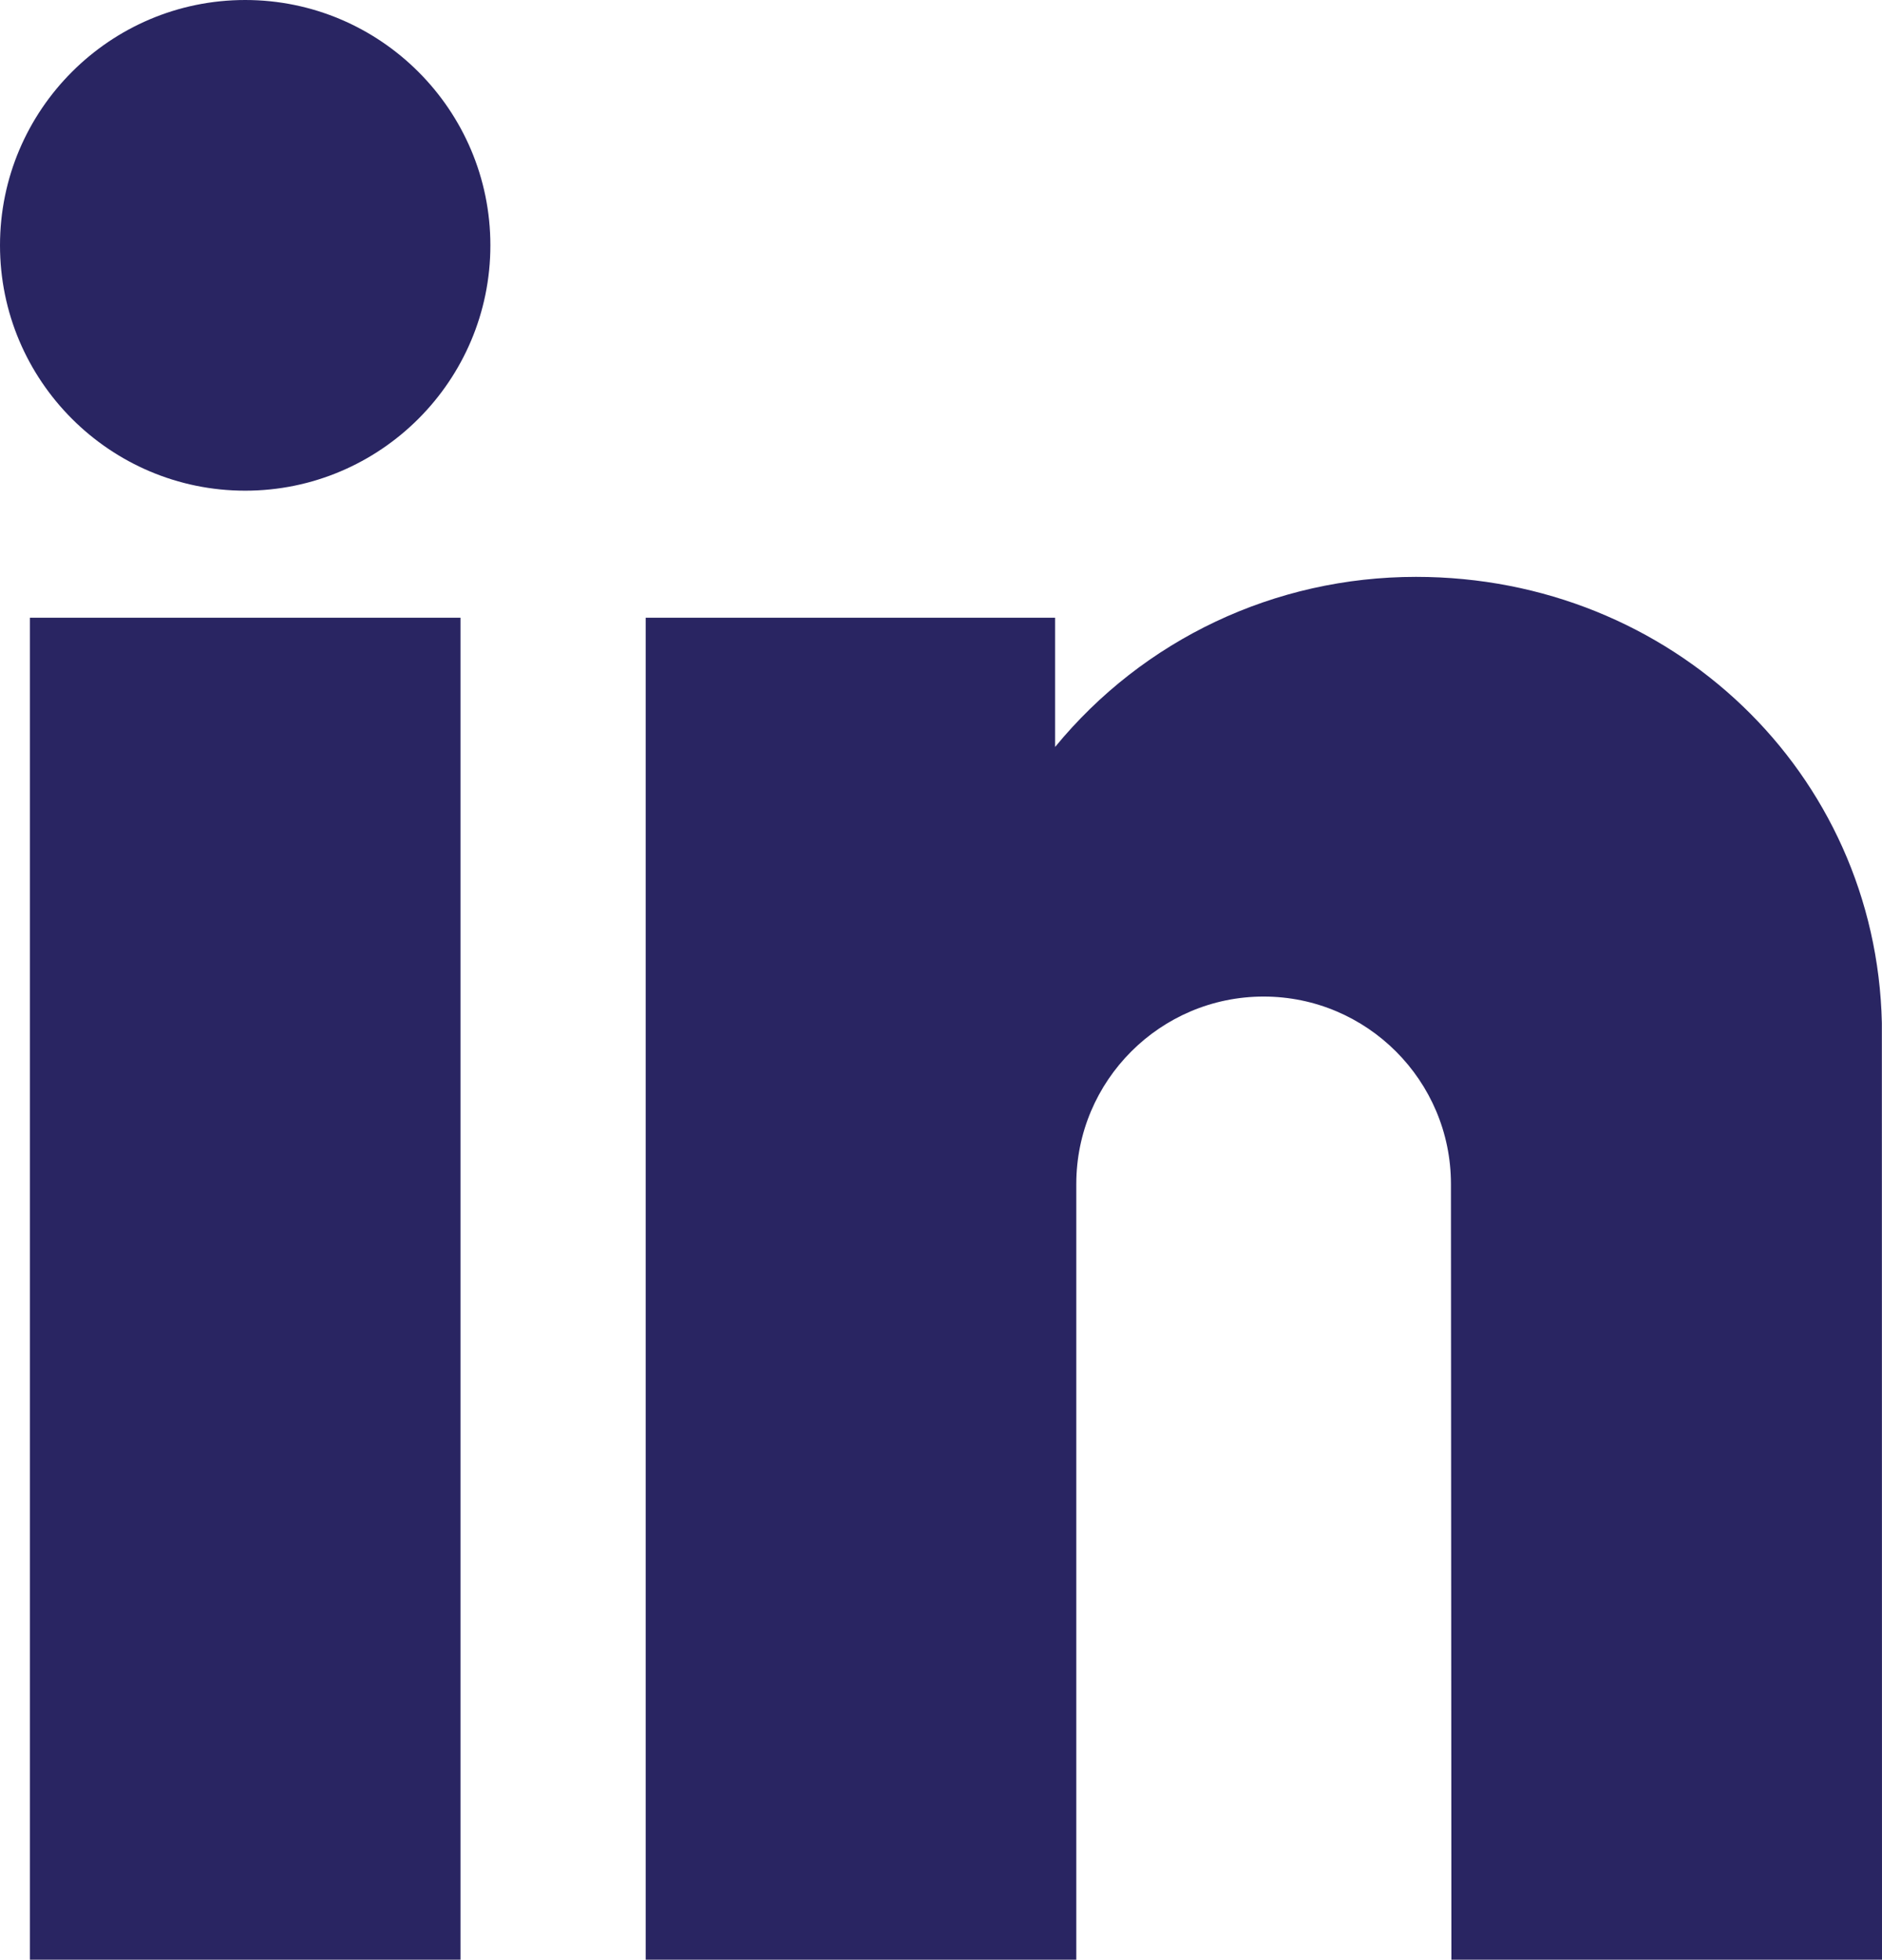
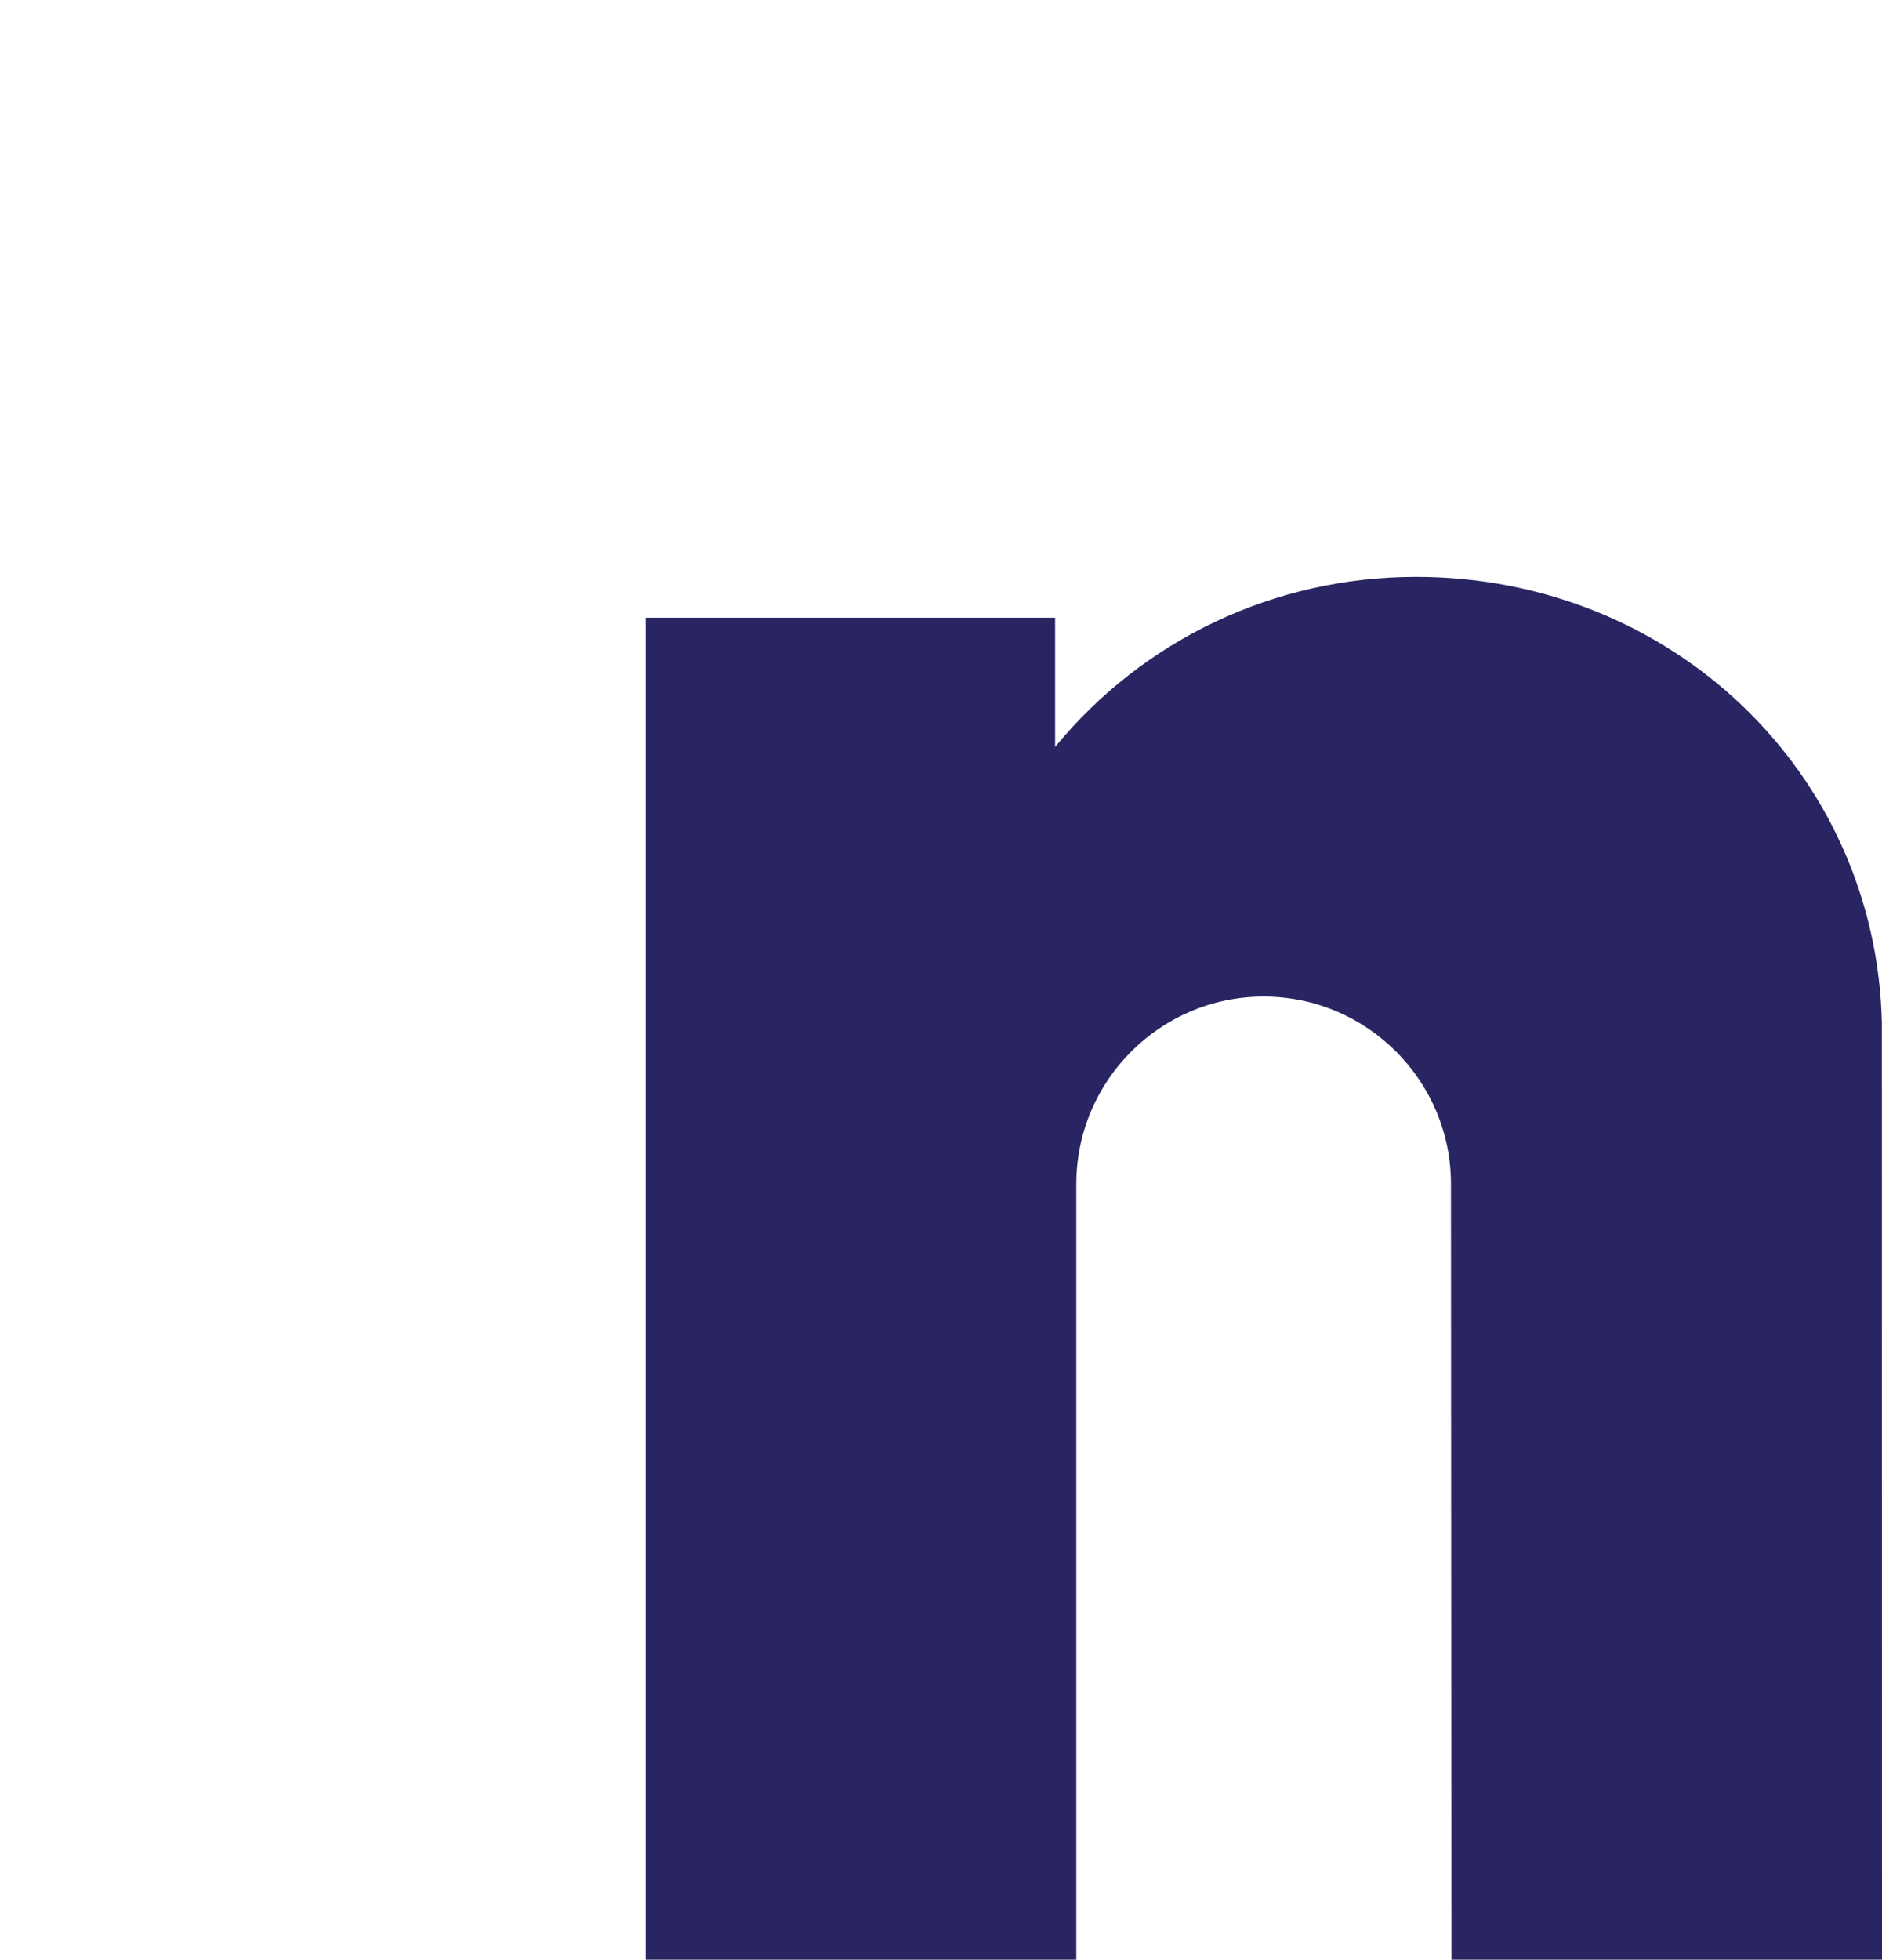
<svg xmlns="http://www.w3.org/2000/svg" fill="#292562" height="384" preserveAspectRatio="xMidYMid meet" version="1" viewBox="0.5 0.0 369.0 384.0" width="369" zoomAndPan="magnify">
  <g id="change1_1">
-     <path d="M 6.359 384 L 90.789 384 L 90.789 121.039 L 6.359 121.039 Z M 6.359 384" fill="inherit" />
-     <path d="M 48.574 0 C 22.066 0 0.5 21.566 0.5 48.074 C 0.5 74.582 22.066 96.148 48.574 96.148 C 75.082 96.148 96.648 74.582 96.648 48.074 C 96.648 21.566 75.082 0 48.574 0 Z M 48.574 0" fill="inherit" />
    <path d="M 369.473 200.43 C 368.359 151.422 328.242 113.035 278.141 113.035 C 250.406 113.035 224.648 125.324 207.371 146.367 L 207.371 121.039 L 127.098 121.039 L 127.098 384 L 211.527 384 L 211.527 232 C 211.527 211.75 228.004 195.273 248.254 195.273 C 268.508 195.273 284.984 211.746 284.984 232 L 285.074 384 L 369.5 384 Z M 369.473 200.43" fill="inherit" />
  </g>
</svg>